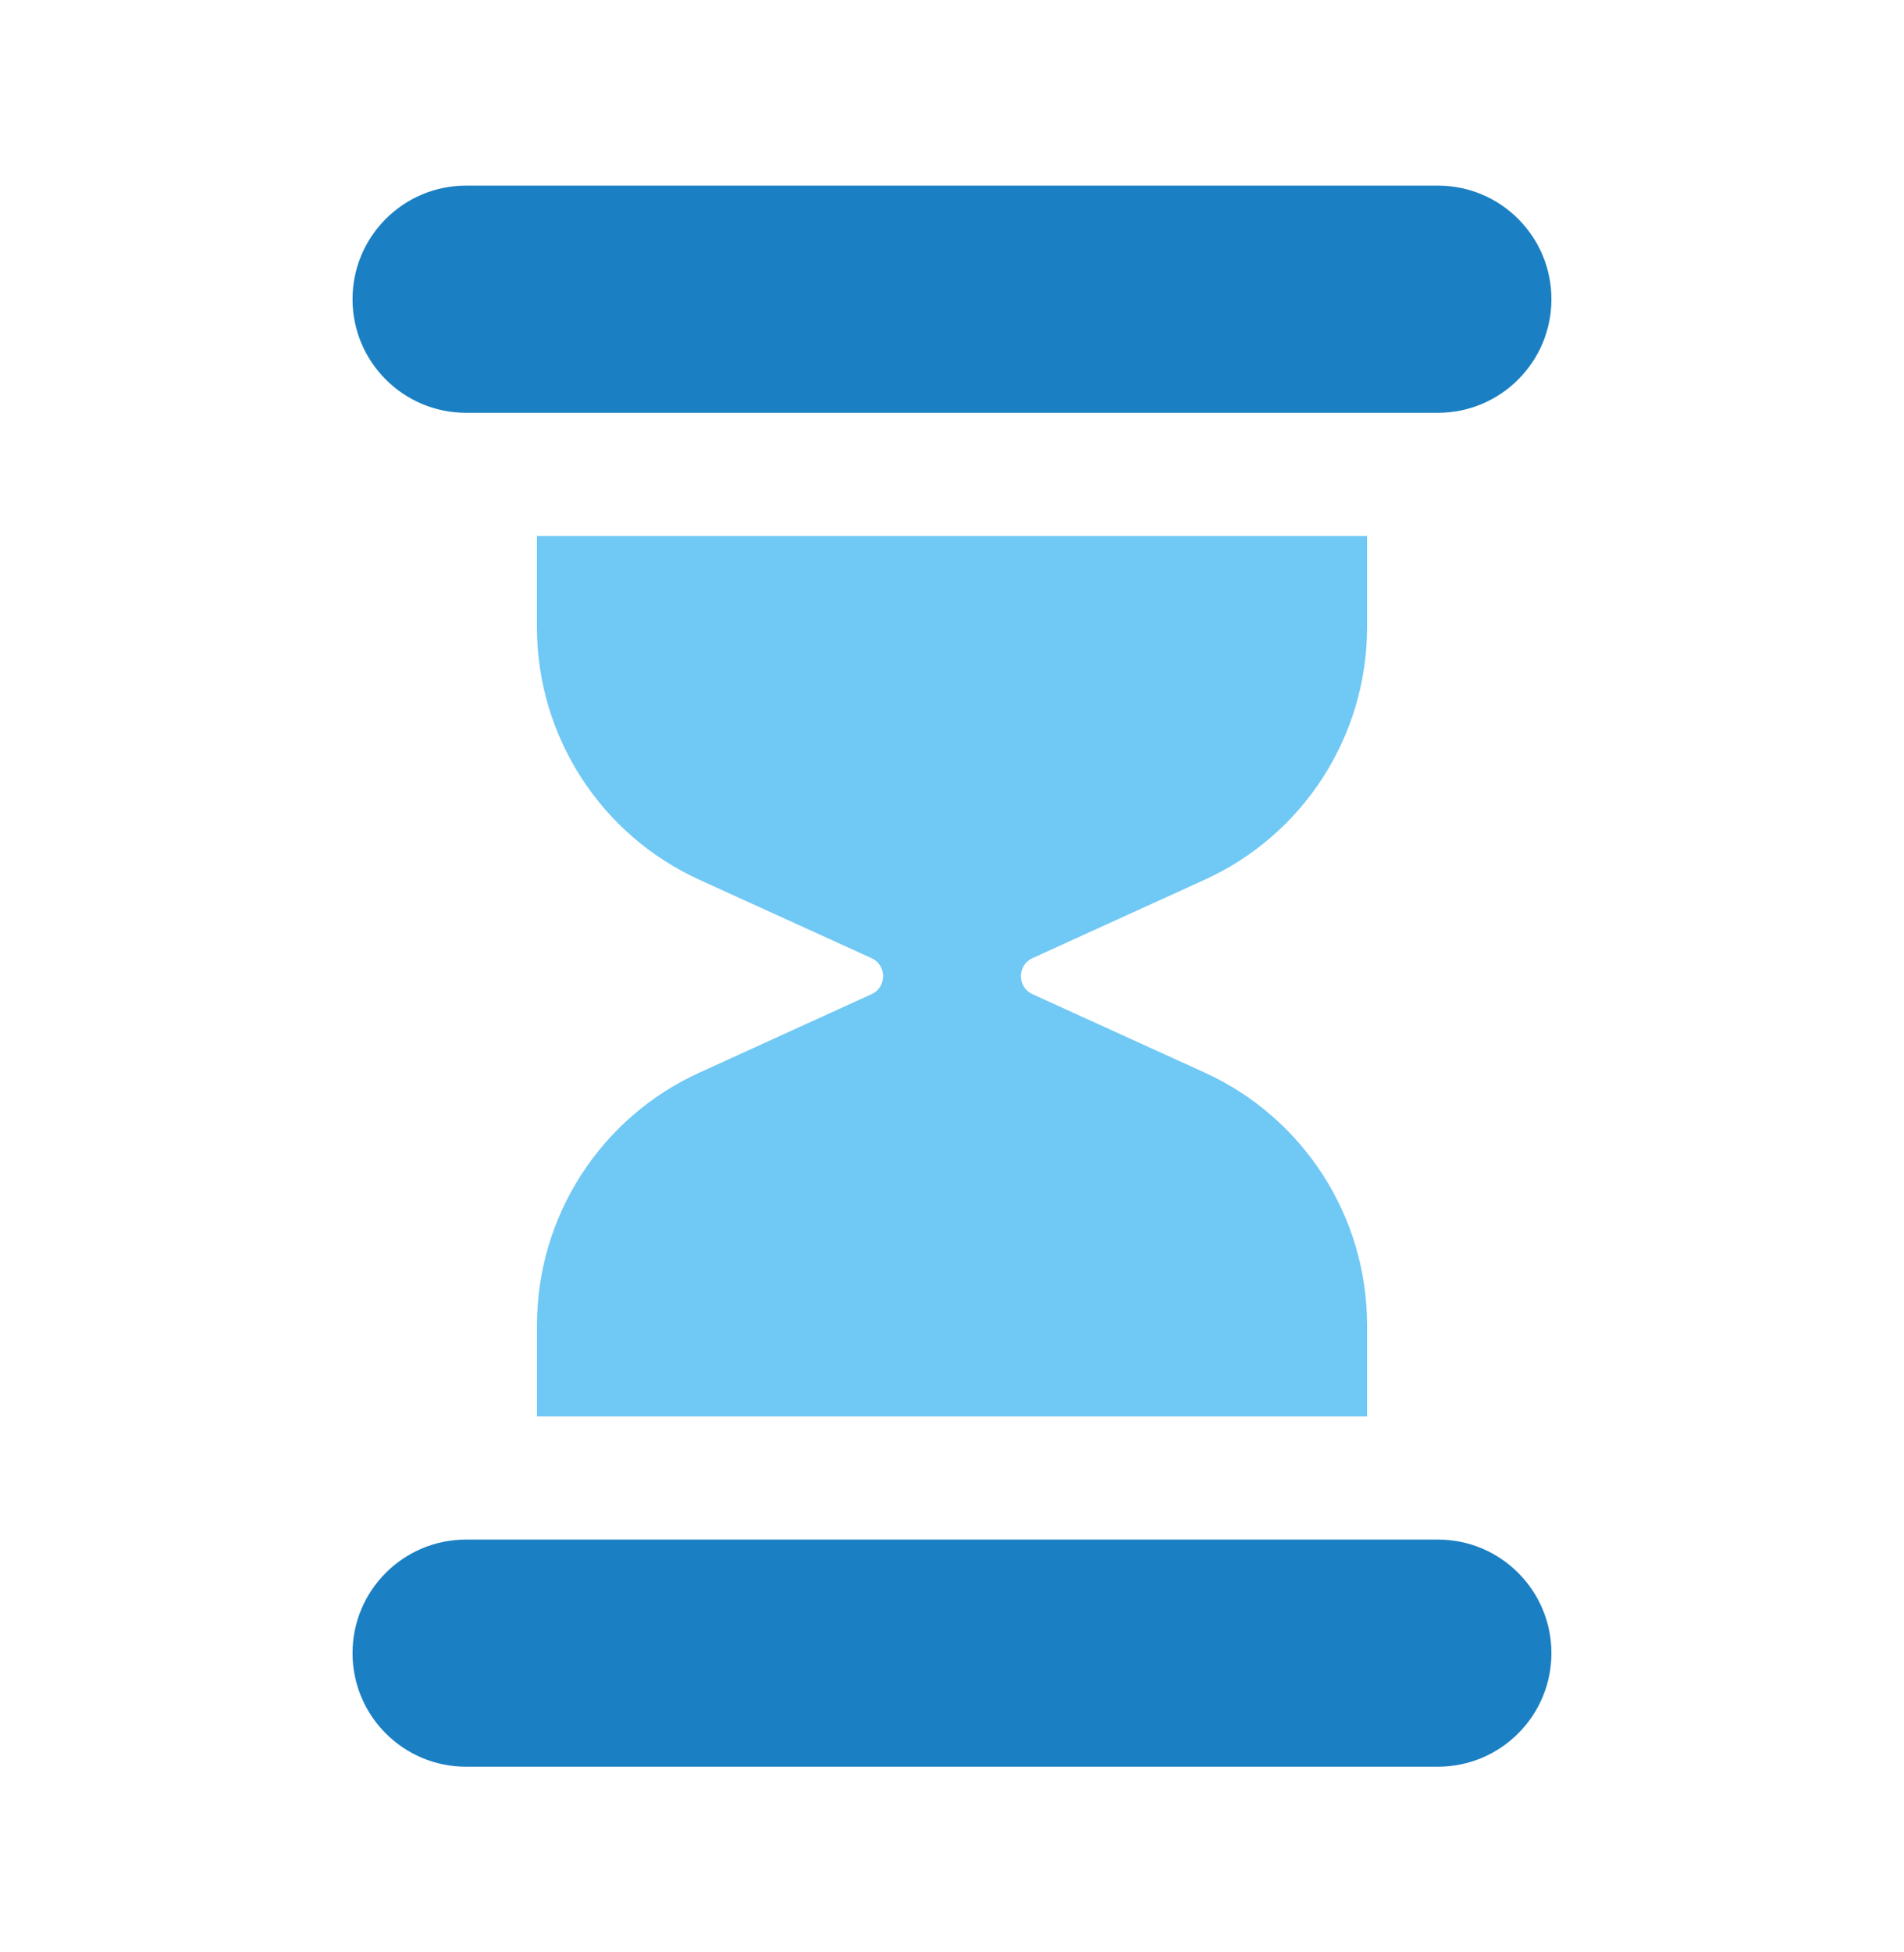
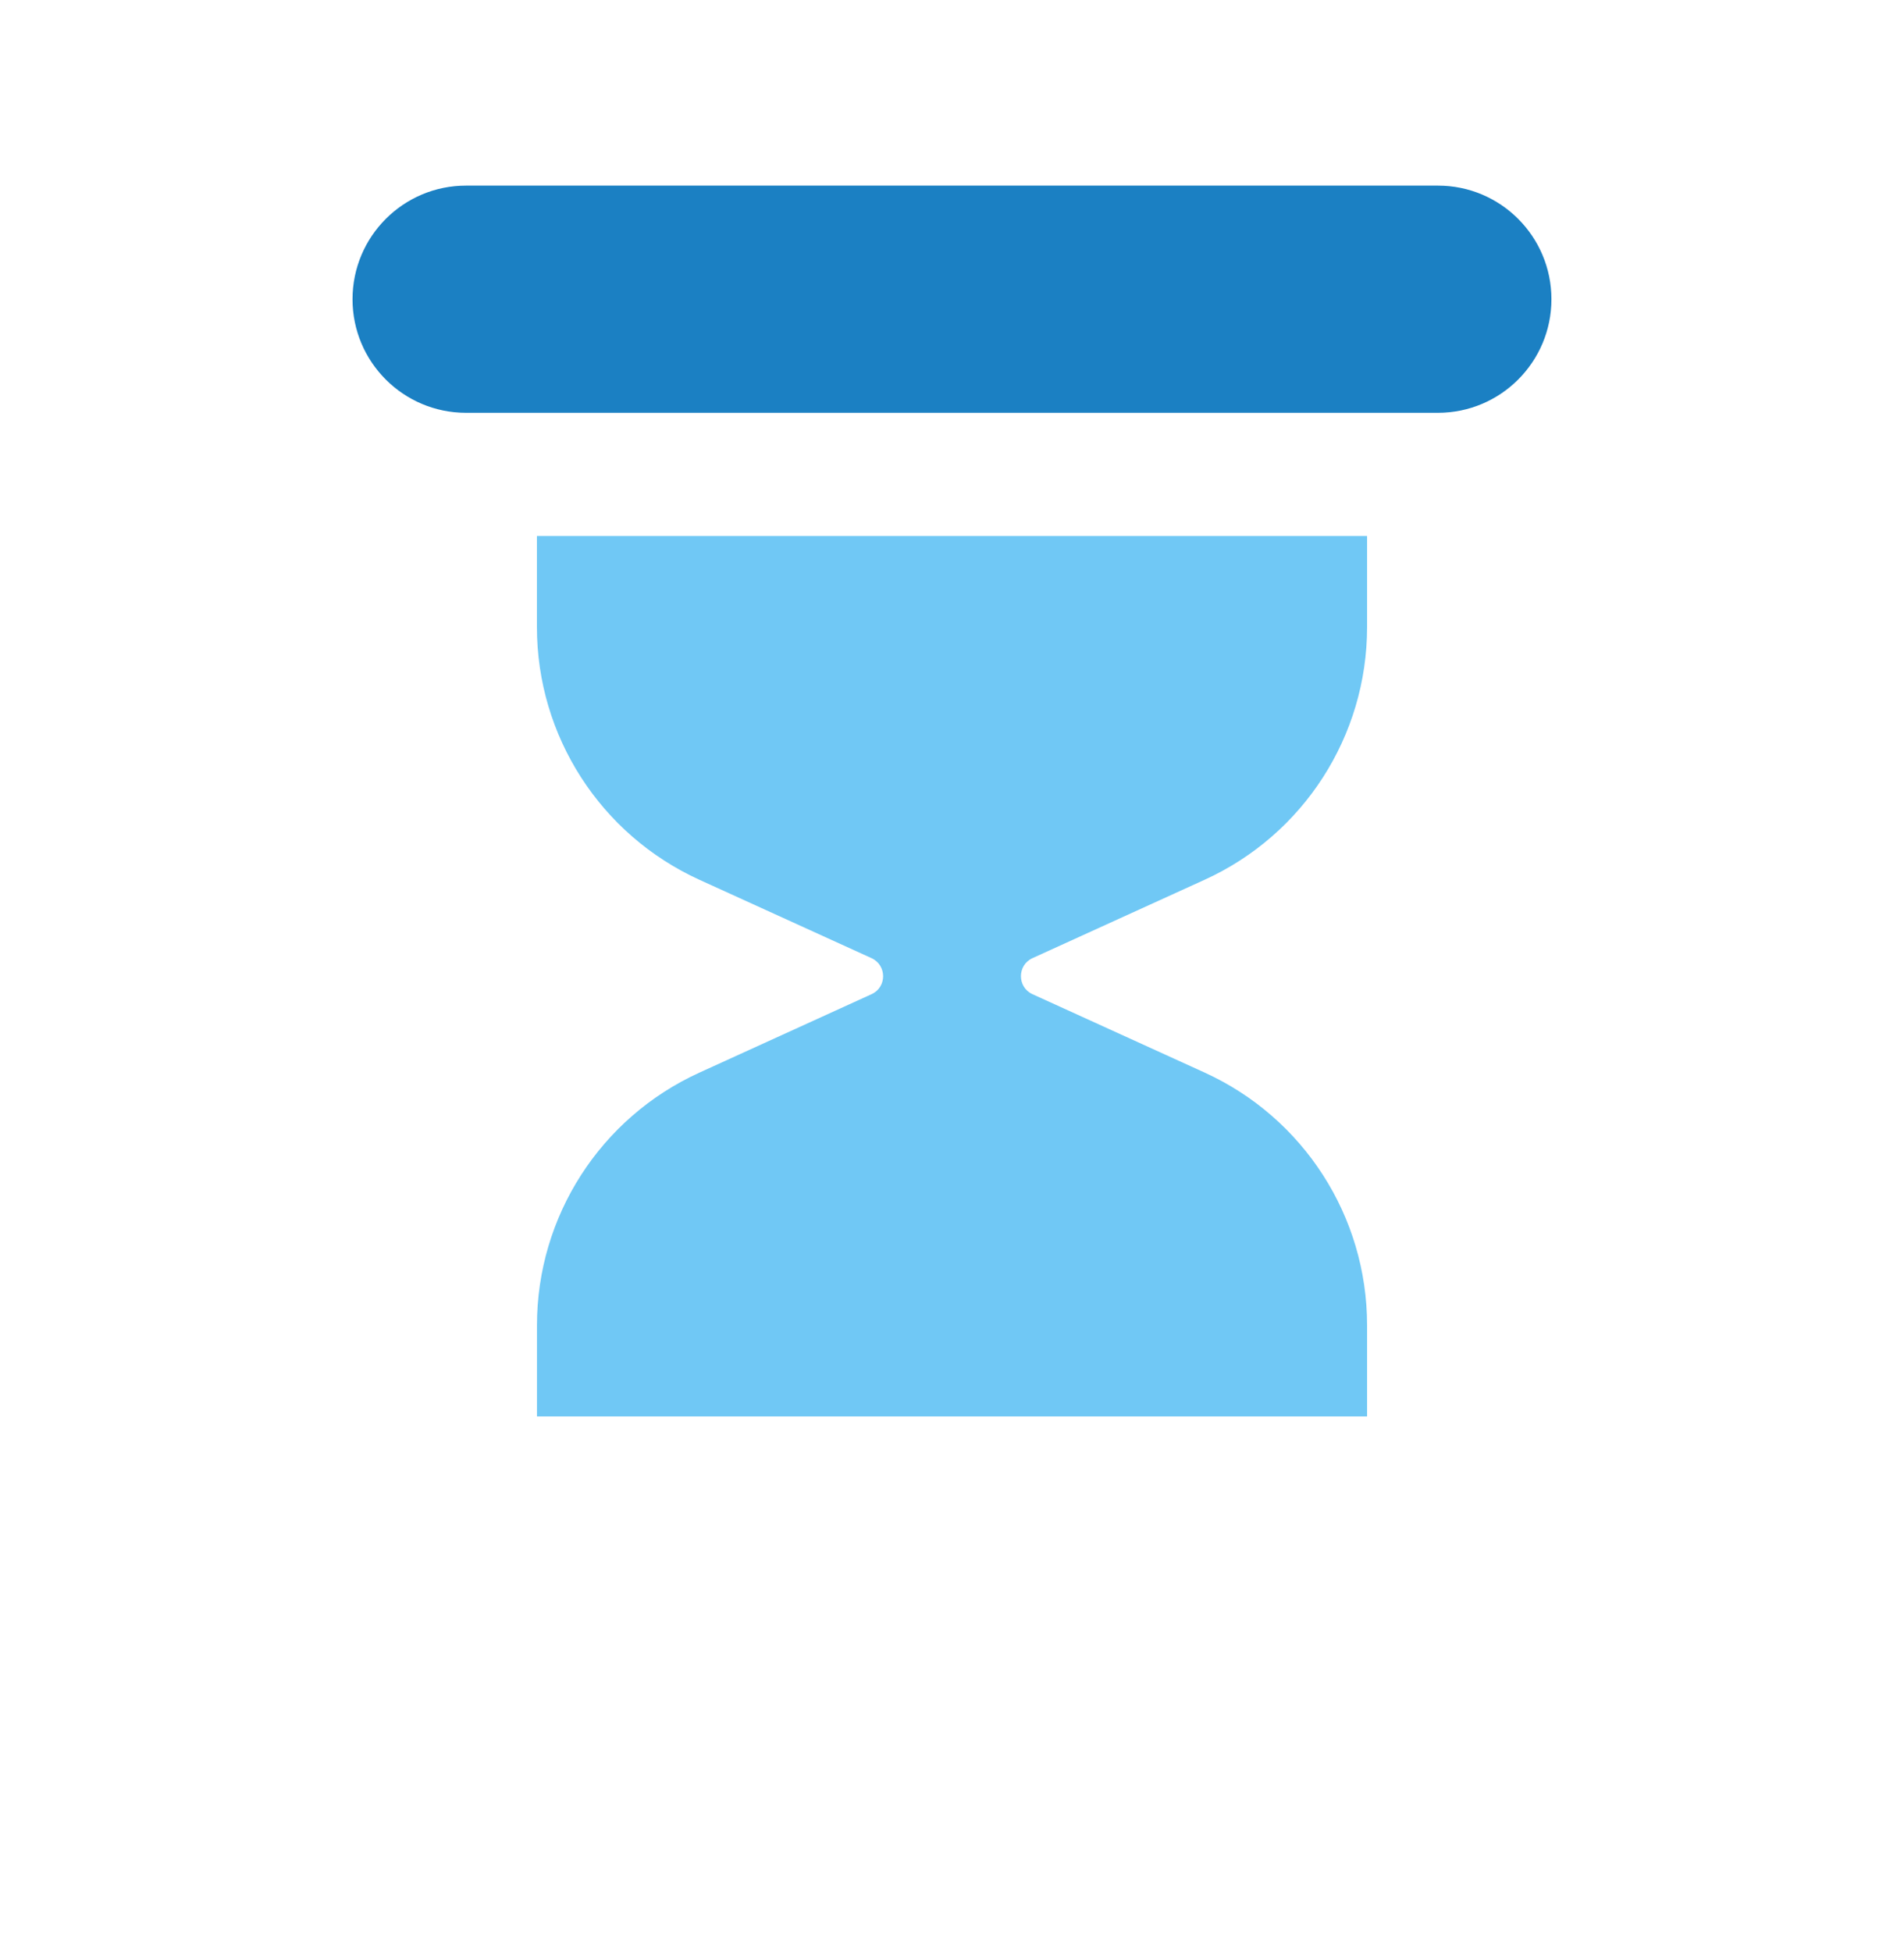
<svg xmlns="http://www.w3.org/2000/svg" width="40" height="41" viewBox="0 0 40 41" fill="none">
  <path d="M18.31 20.878L14.696 22.524C12.615 23.47 11.281 25.544 11.281 27.829V29.745H28.72V27.828C28.72 25.543 27.385 23.47 25.305 22.523L21.691 20.878C21.367 20.73 21.367 20.269 21.691 20.121L25.305 18.476C27.386 17.53 28.72 15.456 28.72 13.171V11.255H11.28V13.171C11.28 15.456 12.615 17.529 14.695 18.476L18.309 20.121C18.634 20.27 18.634 20.731 18.31 20.878Z" fill="#70C8F5" />
-   <path d="M30.209 32.331H9.791C8.474 32.331 7.406 33.399 7.406 34.716C7.406 36.033 8.474 37.101 9.791 37.101H30.208C31.525 37.101 32.593 36.033 32.593 34.716C32.593 33.399 31.525 32.331 30.209 32.331Z" fill="#1B80C3" />
  <path d="M30.209 3.898H9.791C8.474 3.898 7.406 4.966 7.406 6.284C7.406 7.601 8.474 8.669 9.791 8.669H30.208C31.525 8.669 32.593 7.601 32.593 6.284C32.593 4.966 31.525 3.898 30.209 3.898Z" fill="#1B80C3" />
</svg>